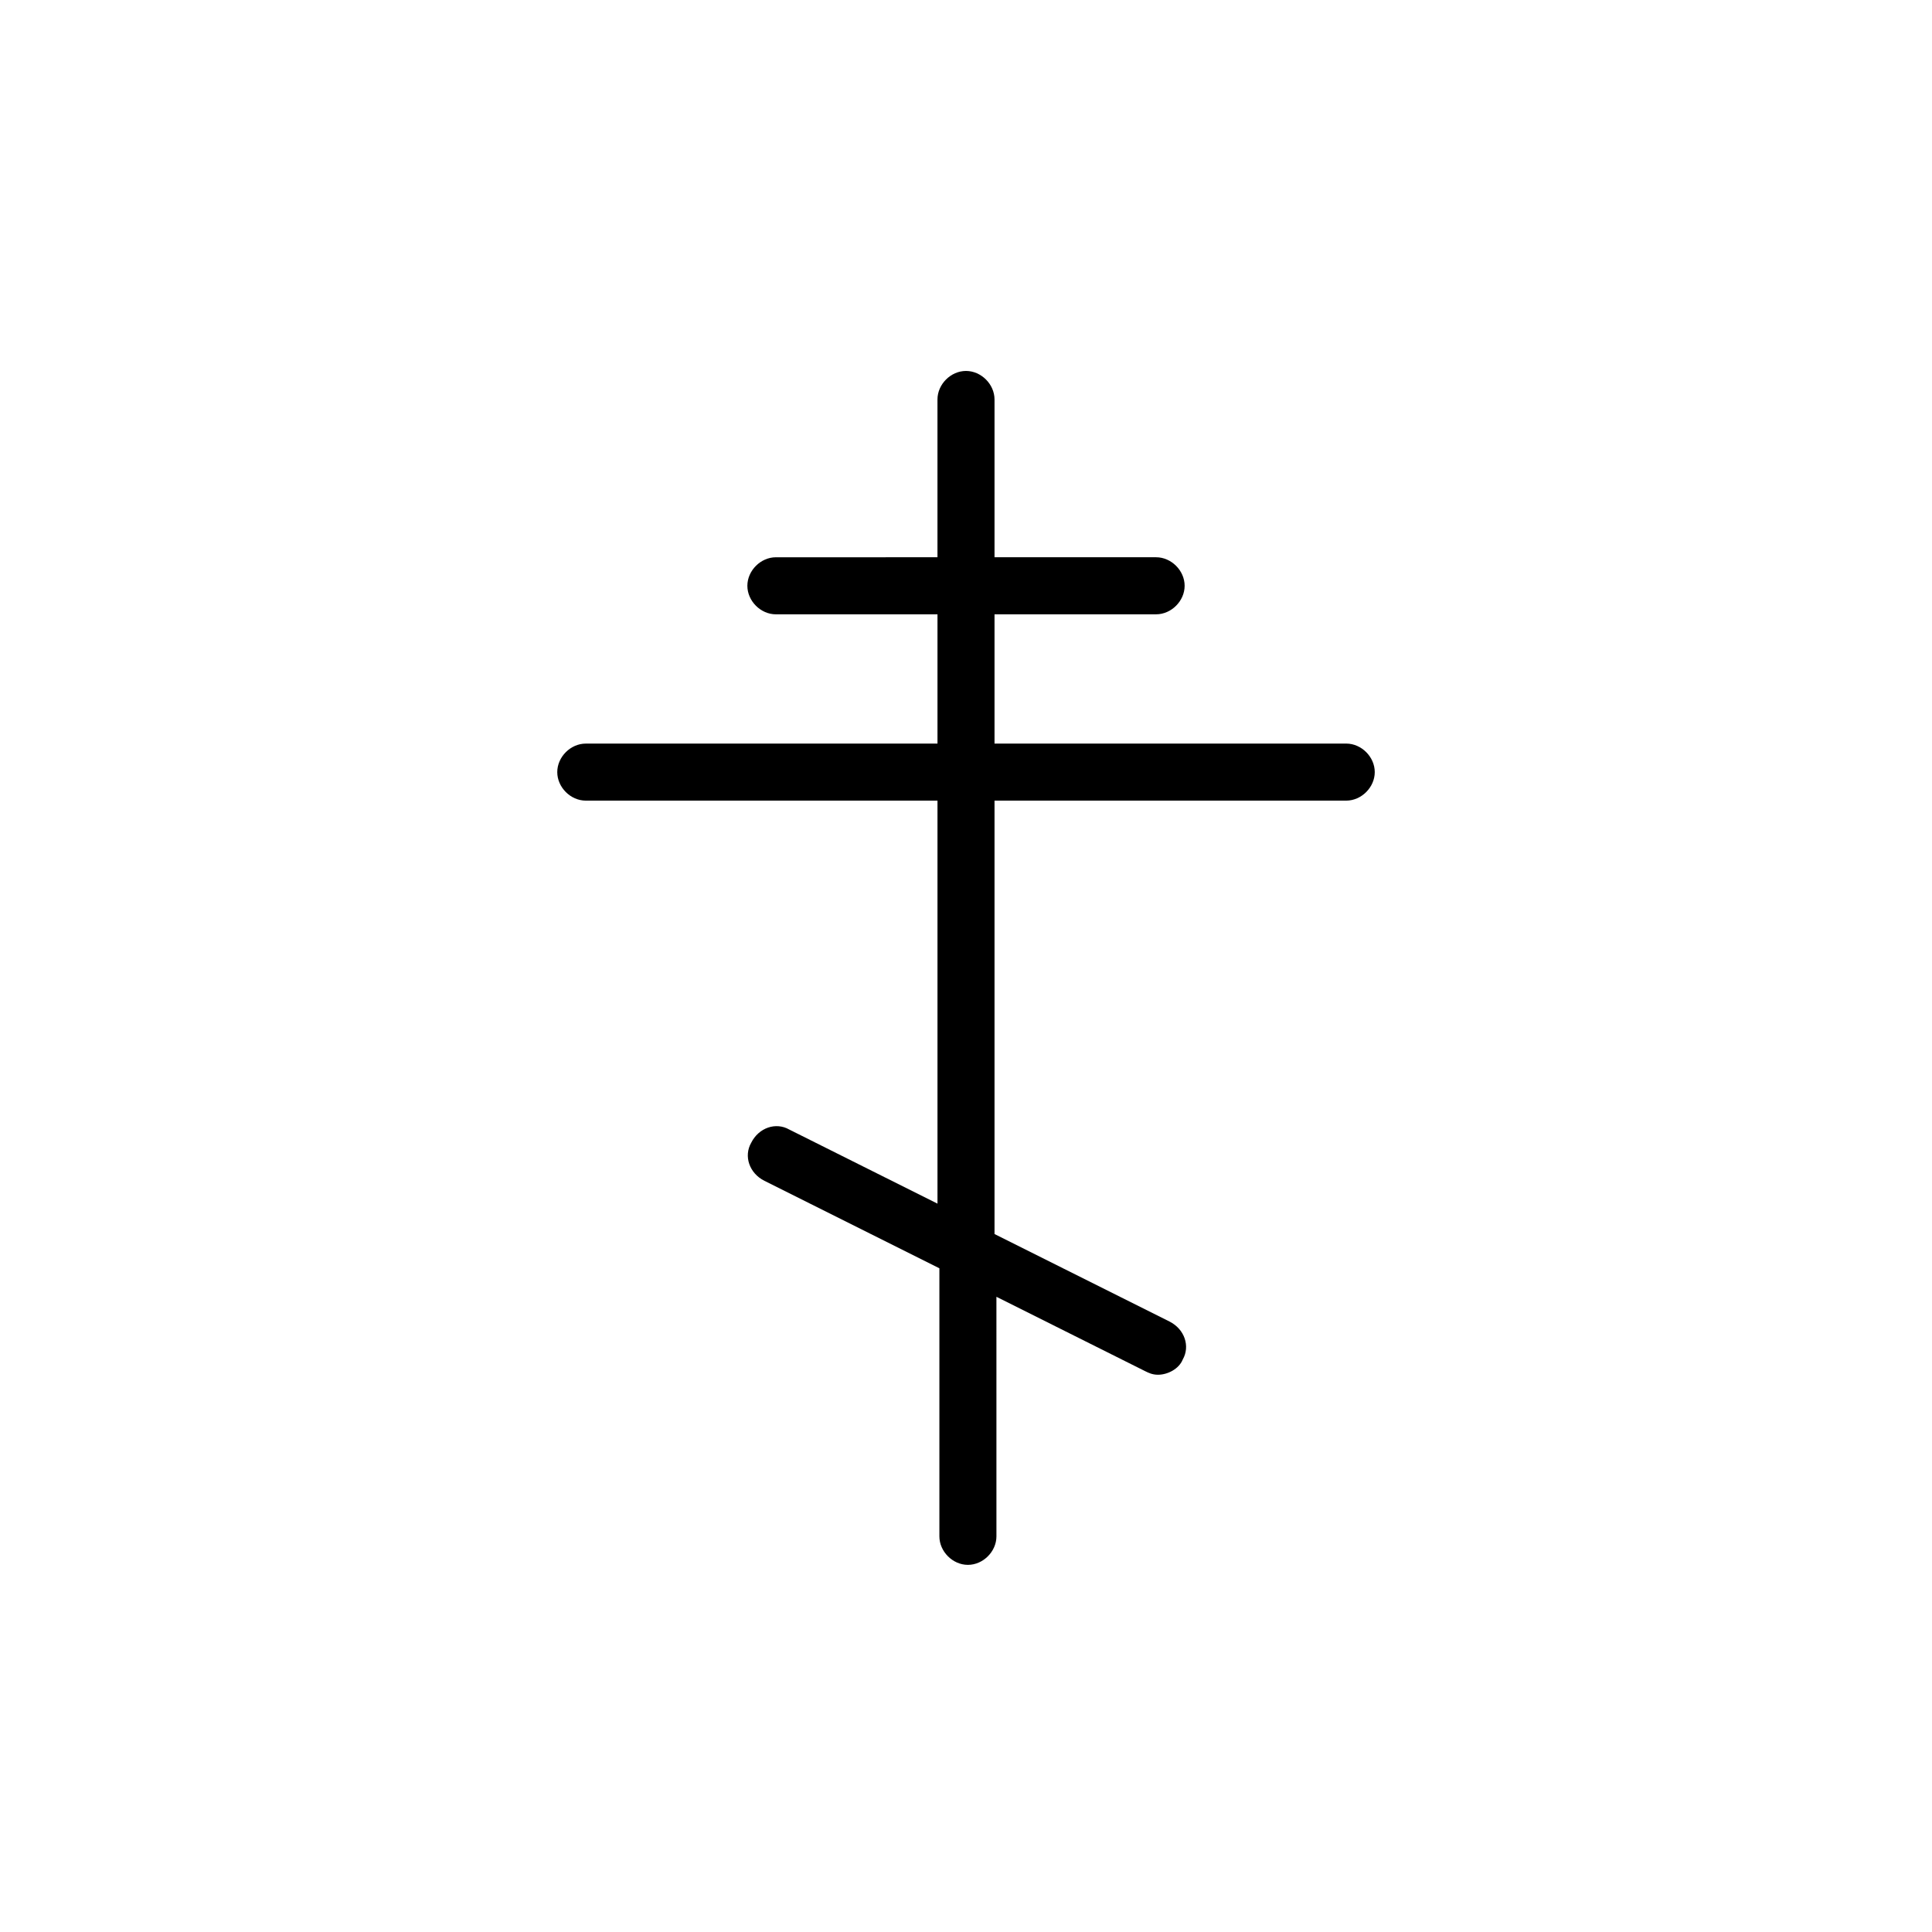
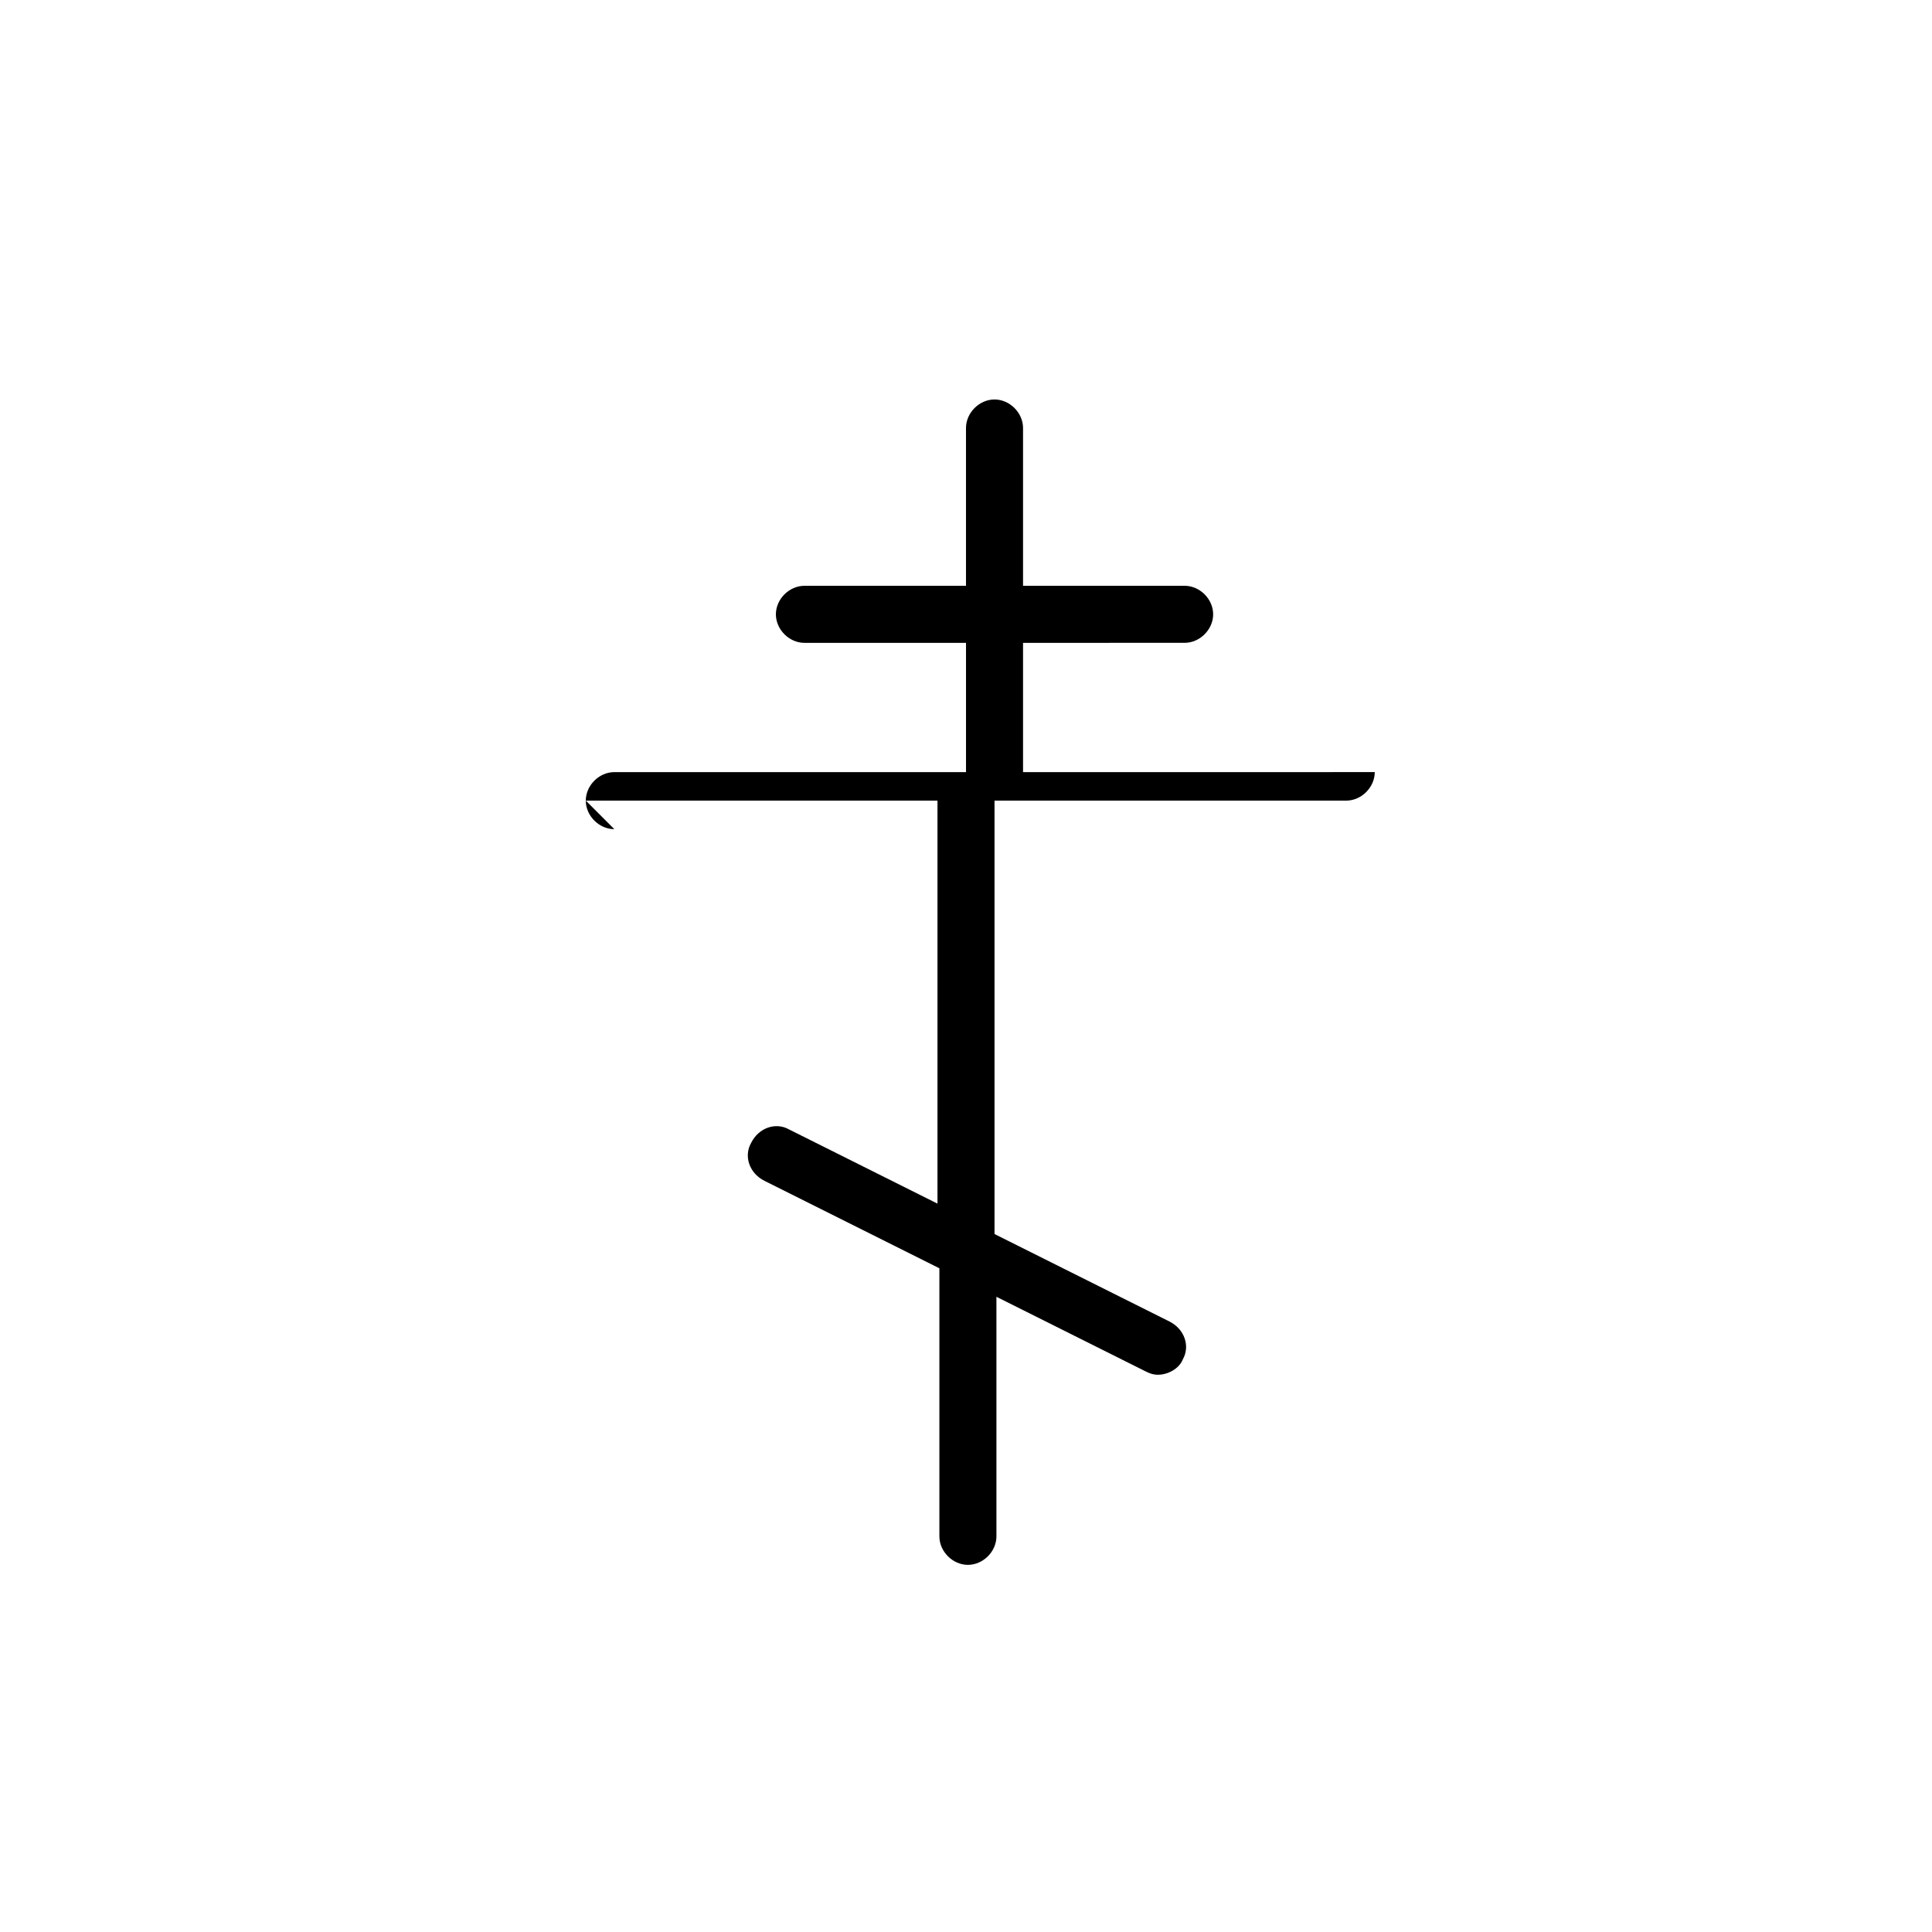
<svg xmlns="http://www.w3.org/2000/svg" fill="#000000" width="800px" height="800px" version="1.1" viewBox="144 144 512 512">
-   <path d="m299.24 356.17h93.203v106.81l-39.297-19.648c-3.527-2.016-8.062-0.504-10.078 3.527-2.016 3.527-0.504 8.062 3.527 10.078l46.352 23.176v71.031c0 4.031 3.527 7.559 7.559 7.559s7.559-3.527 7.559-7.559l-0.004-63.48 39.297 19.648c1.008 0.504 2.016 1.008 3.527 1.008 2.519 0 5.543-1.512 6.551-4.031 2.016-3.527 0.504-8.062-3.527-10.078l-46.352-23.176v-114.86h93.207c4.031 0 7.559-3.527 7.559-7.559s-3.527-7.559-7.559-7.559l-93.207 0.004v-34.258l42.824-0.004c4.031 0 7.559-3.527 7.559-7.559s-3.527-7.559-7.559-7.559h-42.824v-41.816c0-4.031-3.527-7.559-7.559-7.559s-7.559 3.527-7.559 7.559v41.816l-42.82 0.004c-4.031 0-7.559 3.527-7.559 7.559s3.527 7.559 7.559 7.559h42.824v34.258h-93.203c-4.031 0-7.559 3.527-7.559 7.559 0 4.027 3.527 7.555 7.559 7.555z" />
+   <path d="m299.24 356.17h93.203v106.81l-39.297-19.648c-3.527-2.016-8.062-0.504-10.078 3.527-2.016 3.527-0.504 8.062 3.527 10.078l46.352 23.176v71.031c0 4.031 3.527 7.559 7.559 7.559s7.559-3.527 7.559-7.559l-0.004-63.48 39.297 19.648c1.008 0.504 2.016 1.008 3.527 1.008 2.519 0 5.543-1.512 6.551-4.031 2.016-3.527 0.504-8.062-3.527-10.078l-46.352-23.176v-114.86h93.207c4.031 0 7.559-3.527 7.559-7.559l-93.207 0.004v-34.258l42.824-0.004c4.031 0 7.559-3.527 7.559-7.559s-3.527-7.559-7.559-7.559h-42.824v-41.816c0-4.031-3.527-7.559-7.559-7.559s-7.559 3.527-7.559 7.559v41.816l-42.82 0.004c-4.031 0-7.559 3.527-7.559 7.559s3.527 7.559 7.559 7.559h42.824v34.258h-93.203c-4.031 0-7.559 3.527-7.559 7.559 0 4.027 3.527 7.555 7.559 7.555z" />
</svg>